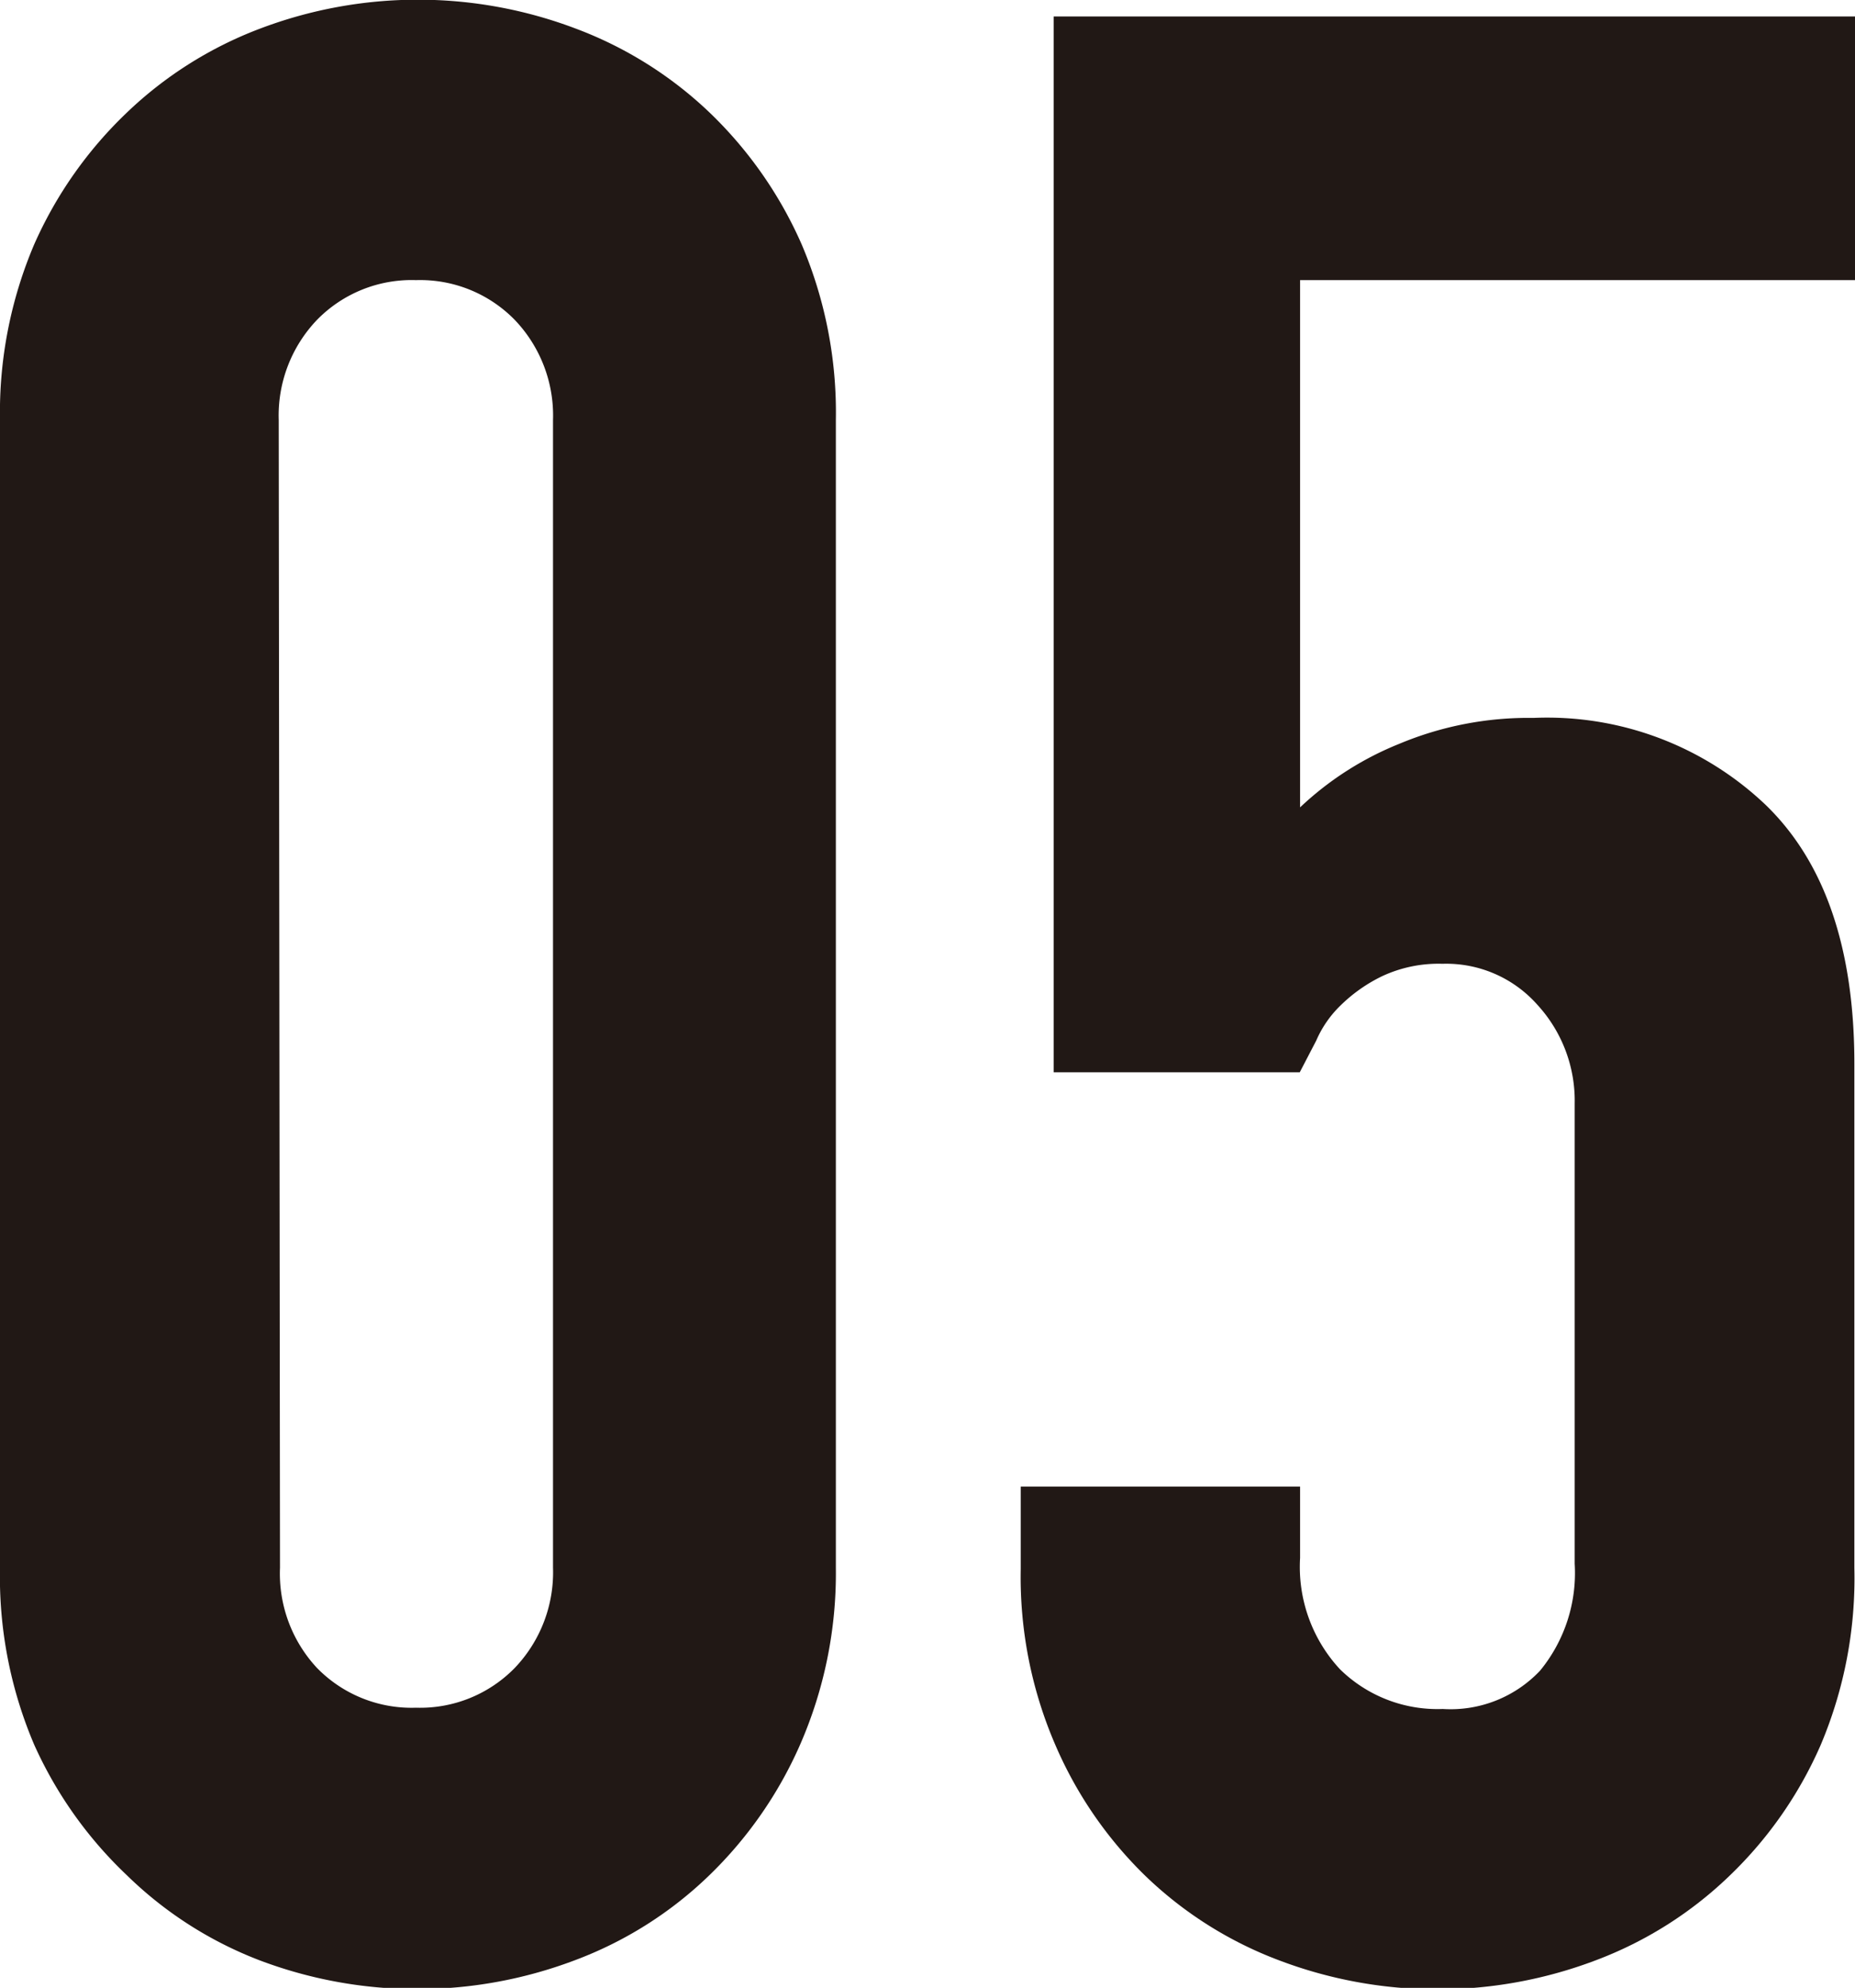
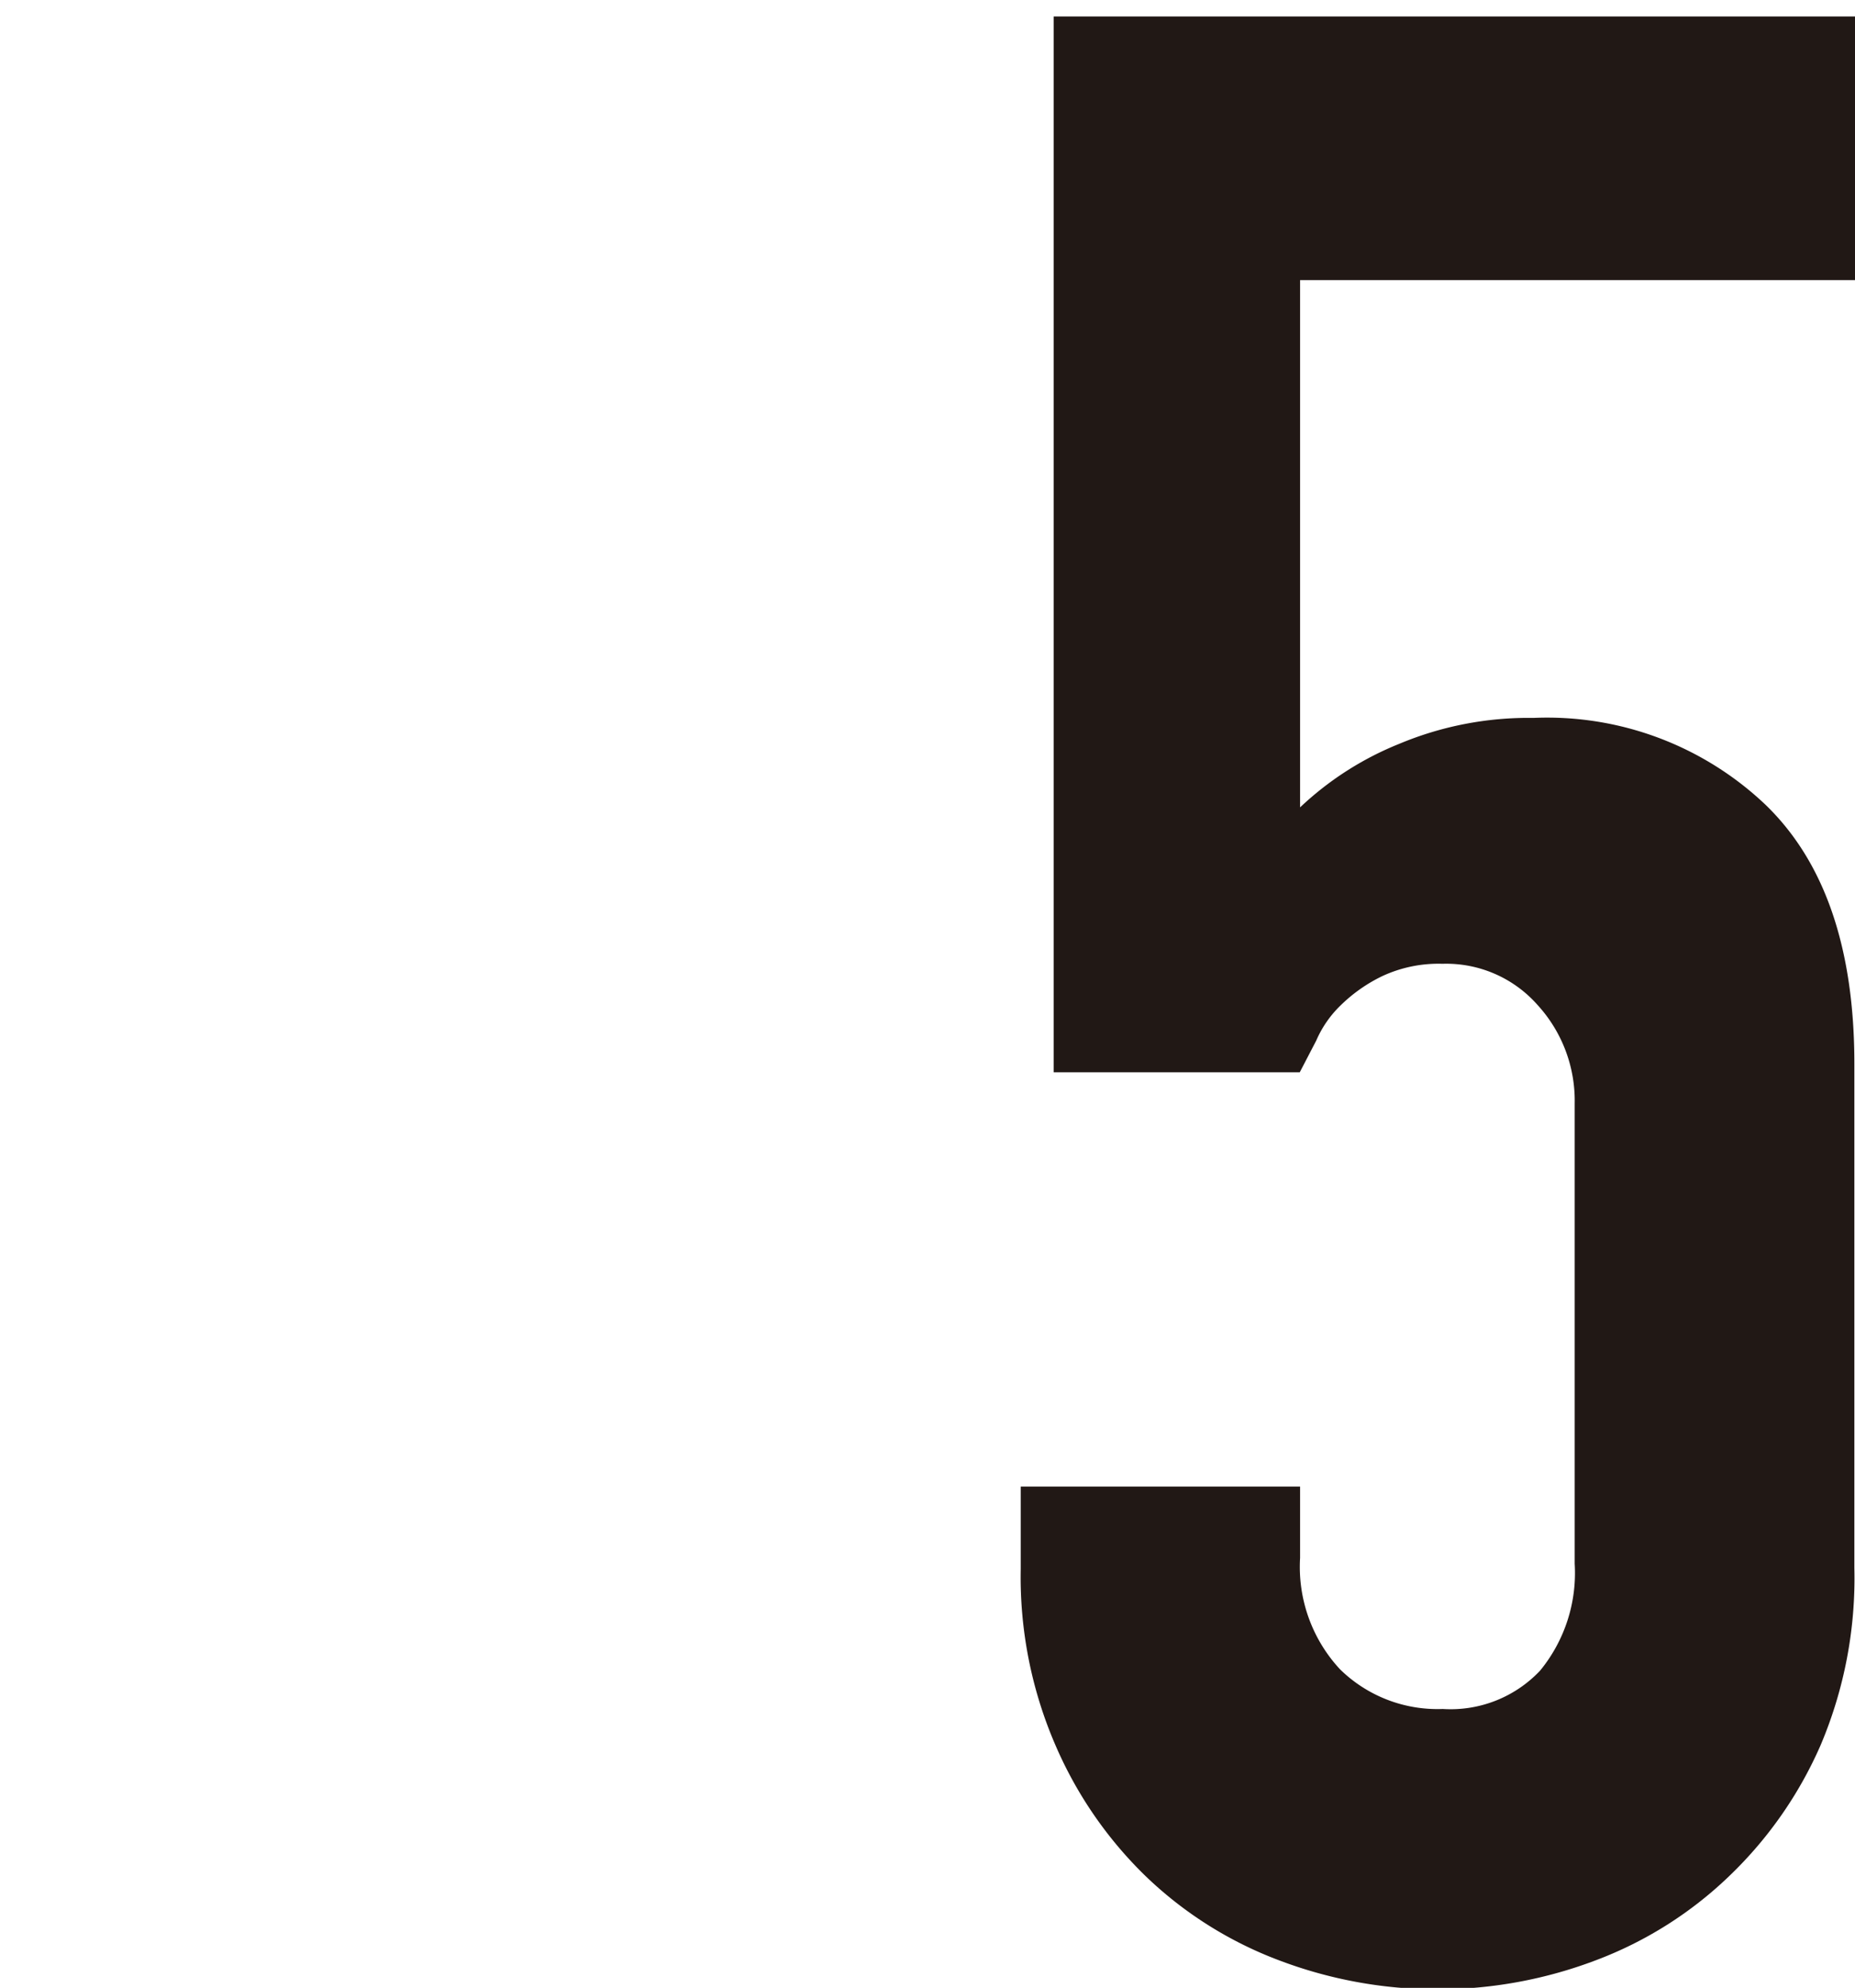
<svg xmlns="http://www.w3.org/2000/svg" viewBox="0 0 58.5 62.66">
  <defs>
    <style>.cls-1{fill:#211815;}</style>
  </defs>
  <g id="レイヤー_2" data-name="レイヤー 2">
    <g id="レイヤー_3" data-name="レイヤー 3">
-       <path class="cls-1" d="M0,13.24A13.52,13.52,0,0,1,1.08,7.7,13,13,0,0,1,4,3.55,12.41,12.41,0,0,1,8.18.91a14.05,14.05,0,0,1,10,0,12.41,12.41,0,0,1,4.2,2.64,13,13,0,0,1,2.9,4.15,13.52,13.52,0,0,1,1.08,5.54V49.42A13.49,13.49,0,0,1,25.23,55a13,13,0,0,1-2.9,4.15,12.26,12.26,0,0,1-4.2,2.64,14.05,14.05,0,0,1-9.95,0A12.26,12.26,0,0,1,4,59.11,13,13,0,0,1,1.08,55,13.49,13.49,0,0,1,0,49.42ZM8.83,49.42A4.36,4.36,0,0,0,10,52.58a4.17,4.17,0,0,0,3.12,1.25,4.17,4.17,0,0,0,3.11-1.25,4.36,4.36,0,0,0,1.21-3.16V13.24a4.36,4.36,0,0,0-1.21-3.16,4.17,4.17,0,0,0-3.11-1.25A4.17,4.17,0,0,0,10,10.08a4.36,4.36,0,0,0-1.21,3.16Z" />
      <path class="cls-1" d="M58.5.52V8.83H41V25.45a9.93,9.93,0,0,1,3.12-2,10.55,10.55,0,0,1,4.24-.82,10,10,0,0,1,7.31,2.73c1.88,1.81,2.81,4.54,2.81,8.17V49.42A13.49,13.49,0,0,1,57.42,55a12.81,12.81,0,0,1-2.9,4.15,12.31,12.31,0,0,1-4.19,2.64,14.08,14.08,0,0,1-10,0,12.31,12.31,0,0,1-4.19-2.64A12.81,12.81,0,0,1,33.28,55a13.33,13.33,0,0,1-1.09-5.54v-2.6H41v2.25a4.74,4.74,0,0,0,1.26,3.51,4.39,4.39,0,0,0,3.24,1.25,3.88,3.88,0,0,0,3.07-1.21,4.85,4.85,0,0,0,1.09-3.37V34.79a4.47,4.47,0,0,0-1.17-3.11,3.84,3.84,0,0,0-3-1.3,4.21,4.21,0,0,0-1.9.39,4.93,4.93,0,0,0-1.3.91,3.44,3.44,0,0,0-.78,1.12l-.52,1H33.23V.52Z" />
    </g>
  </g>
</svg>